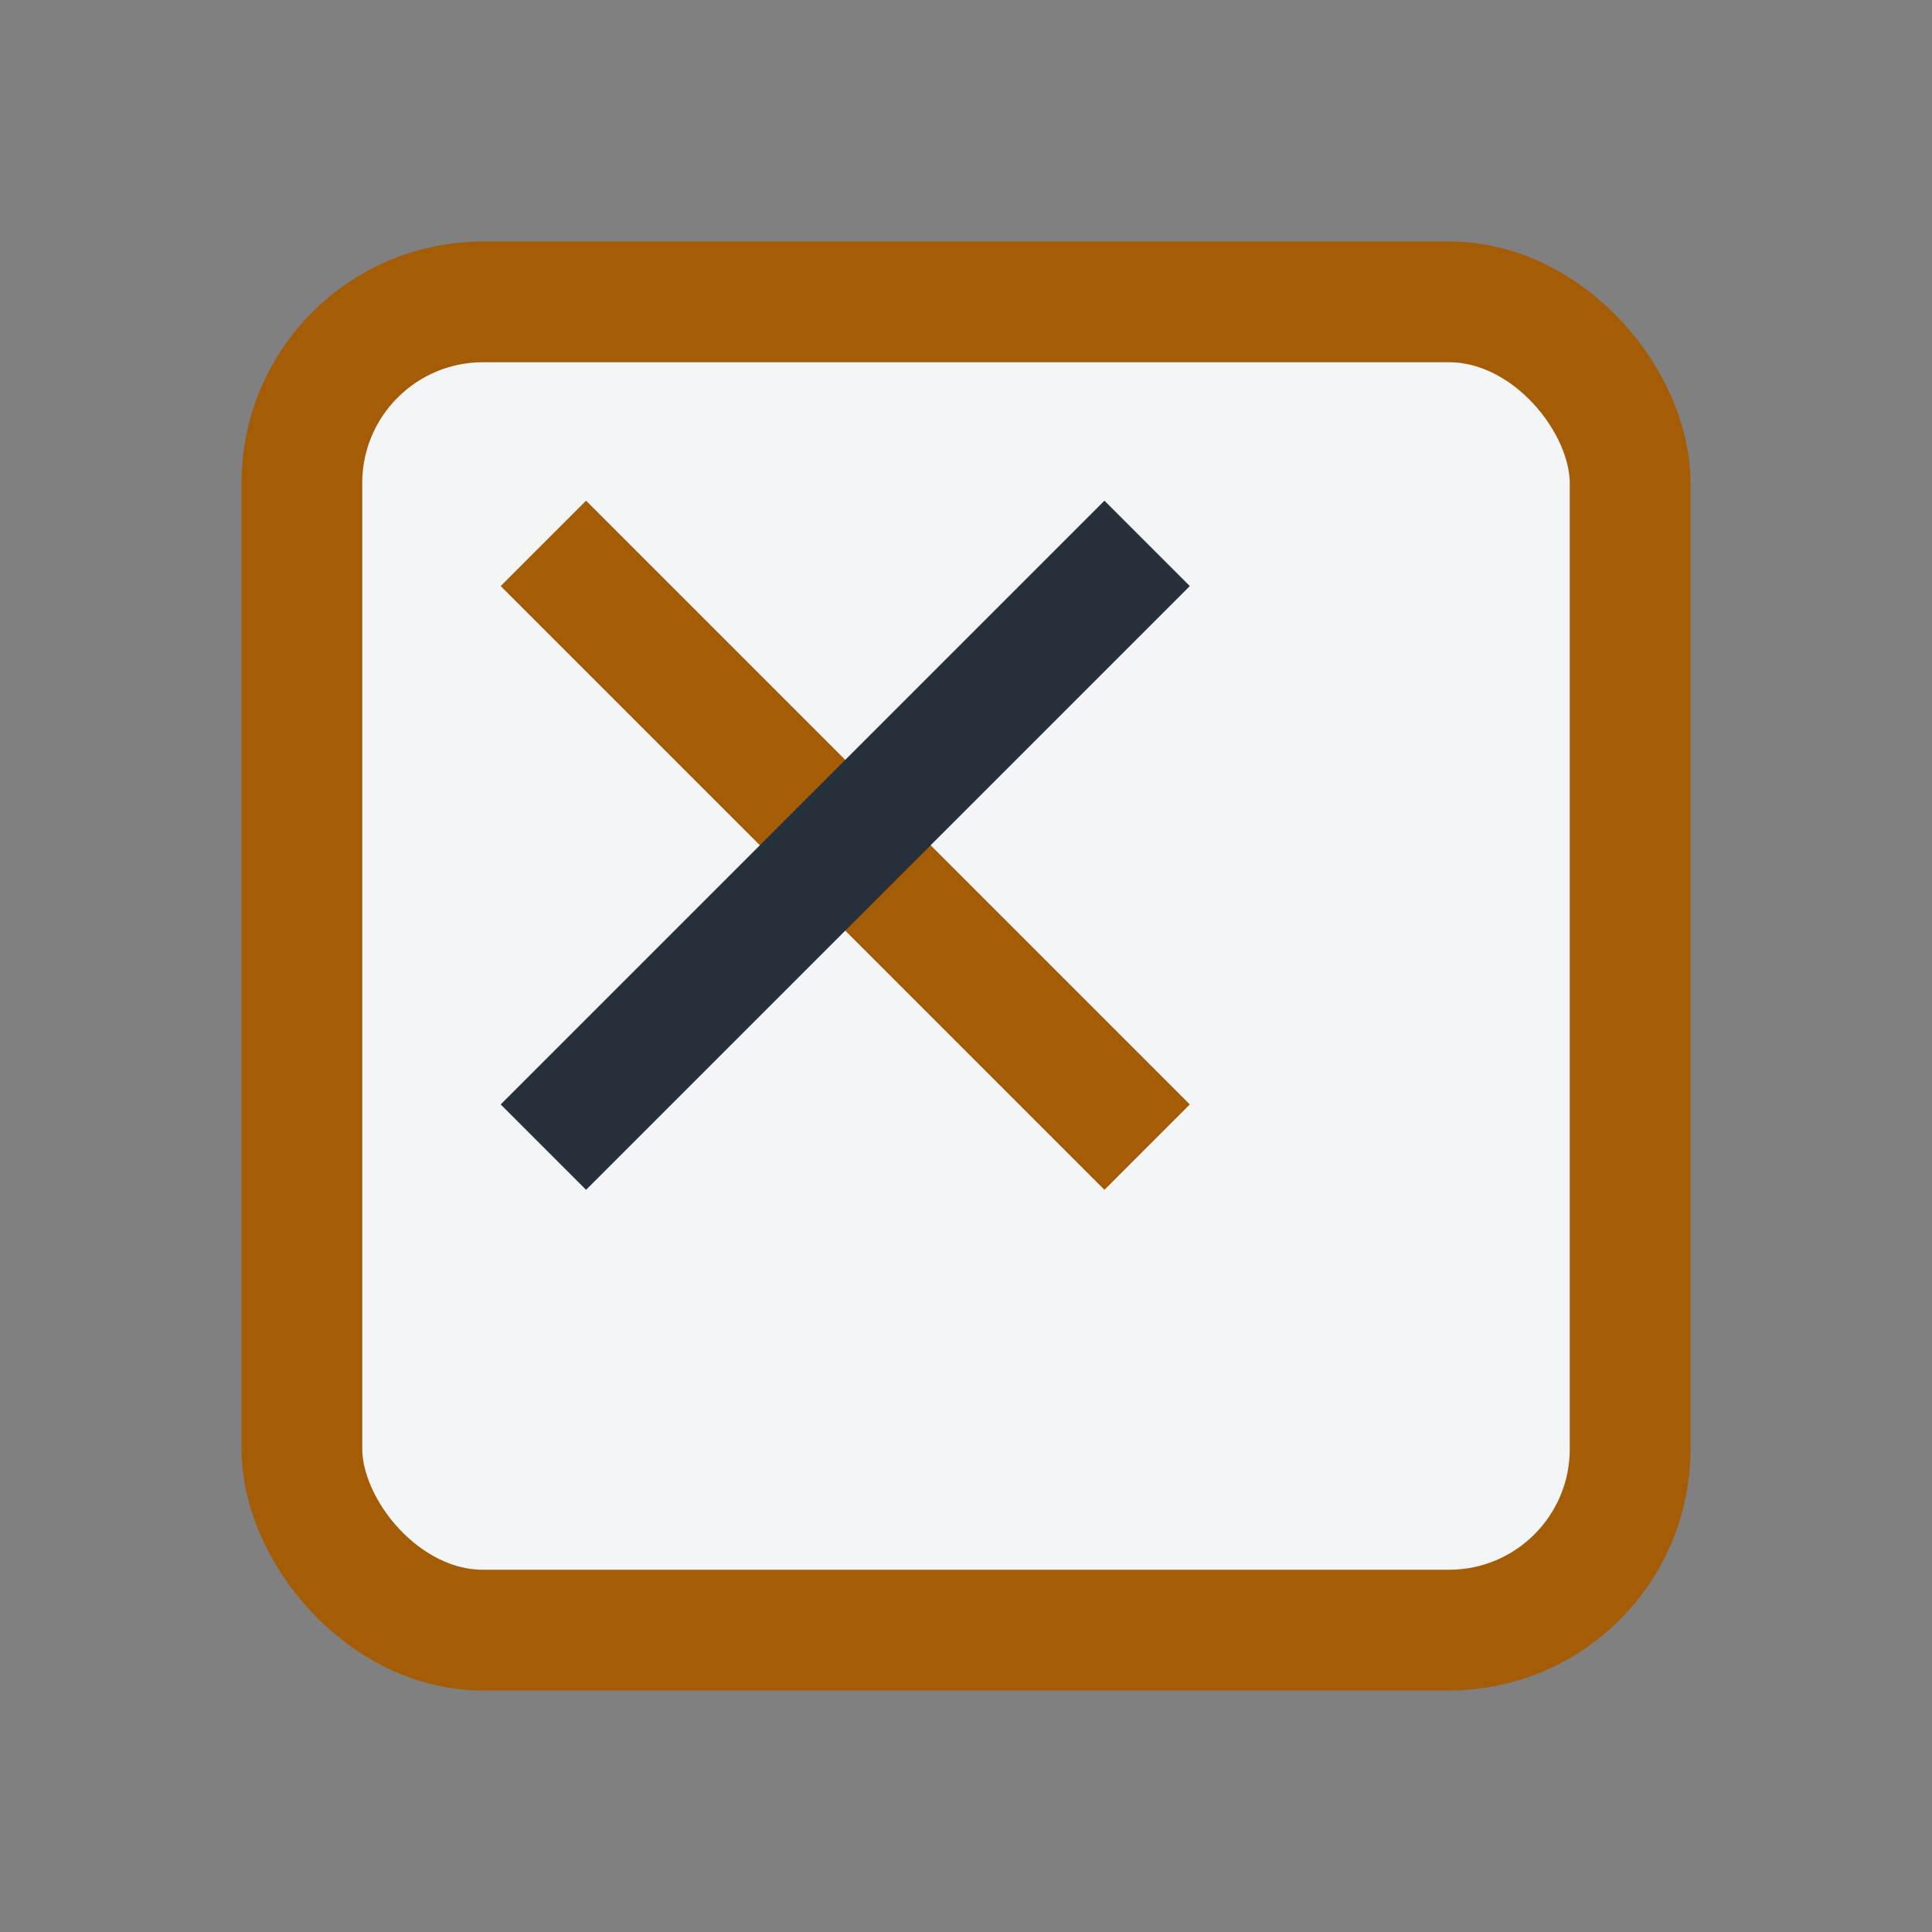
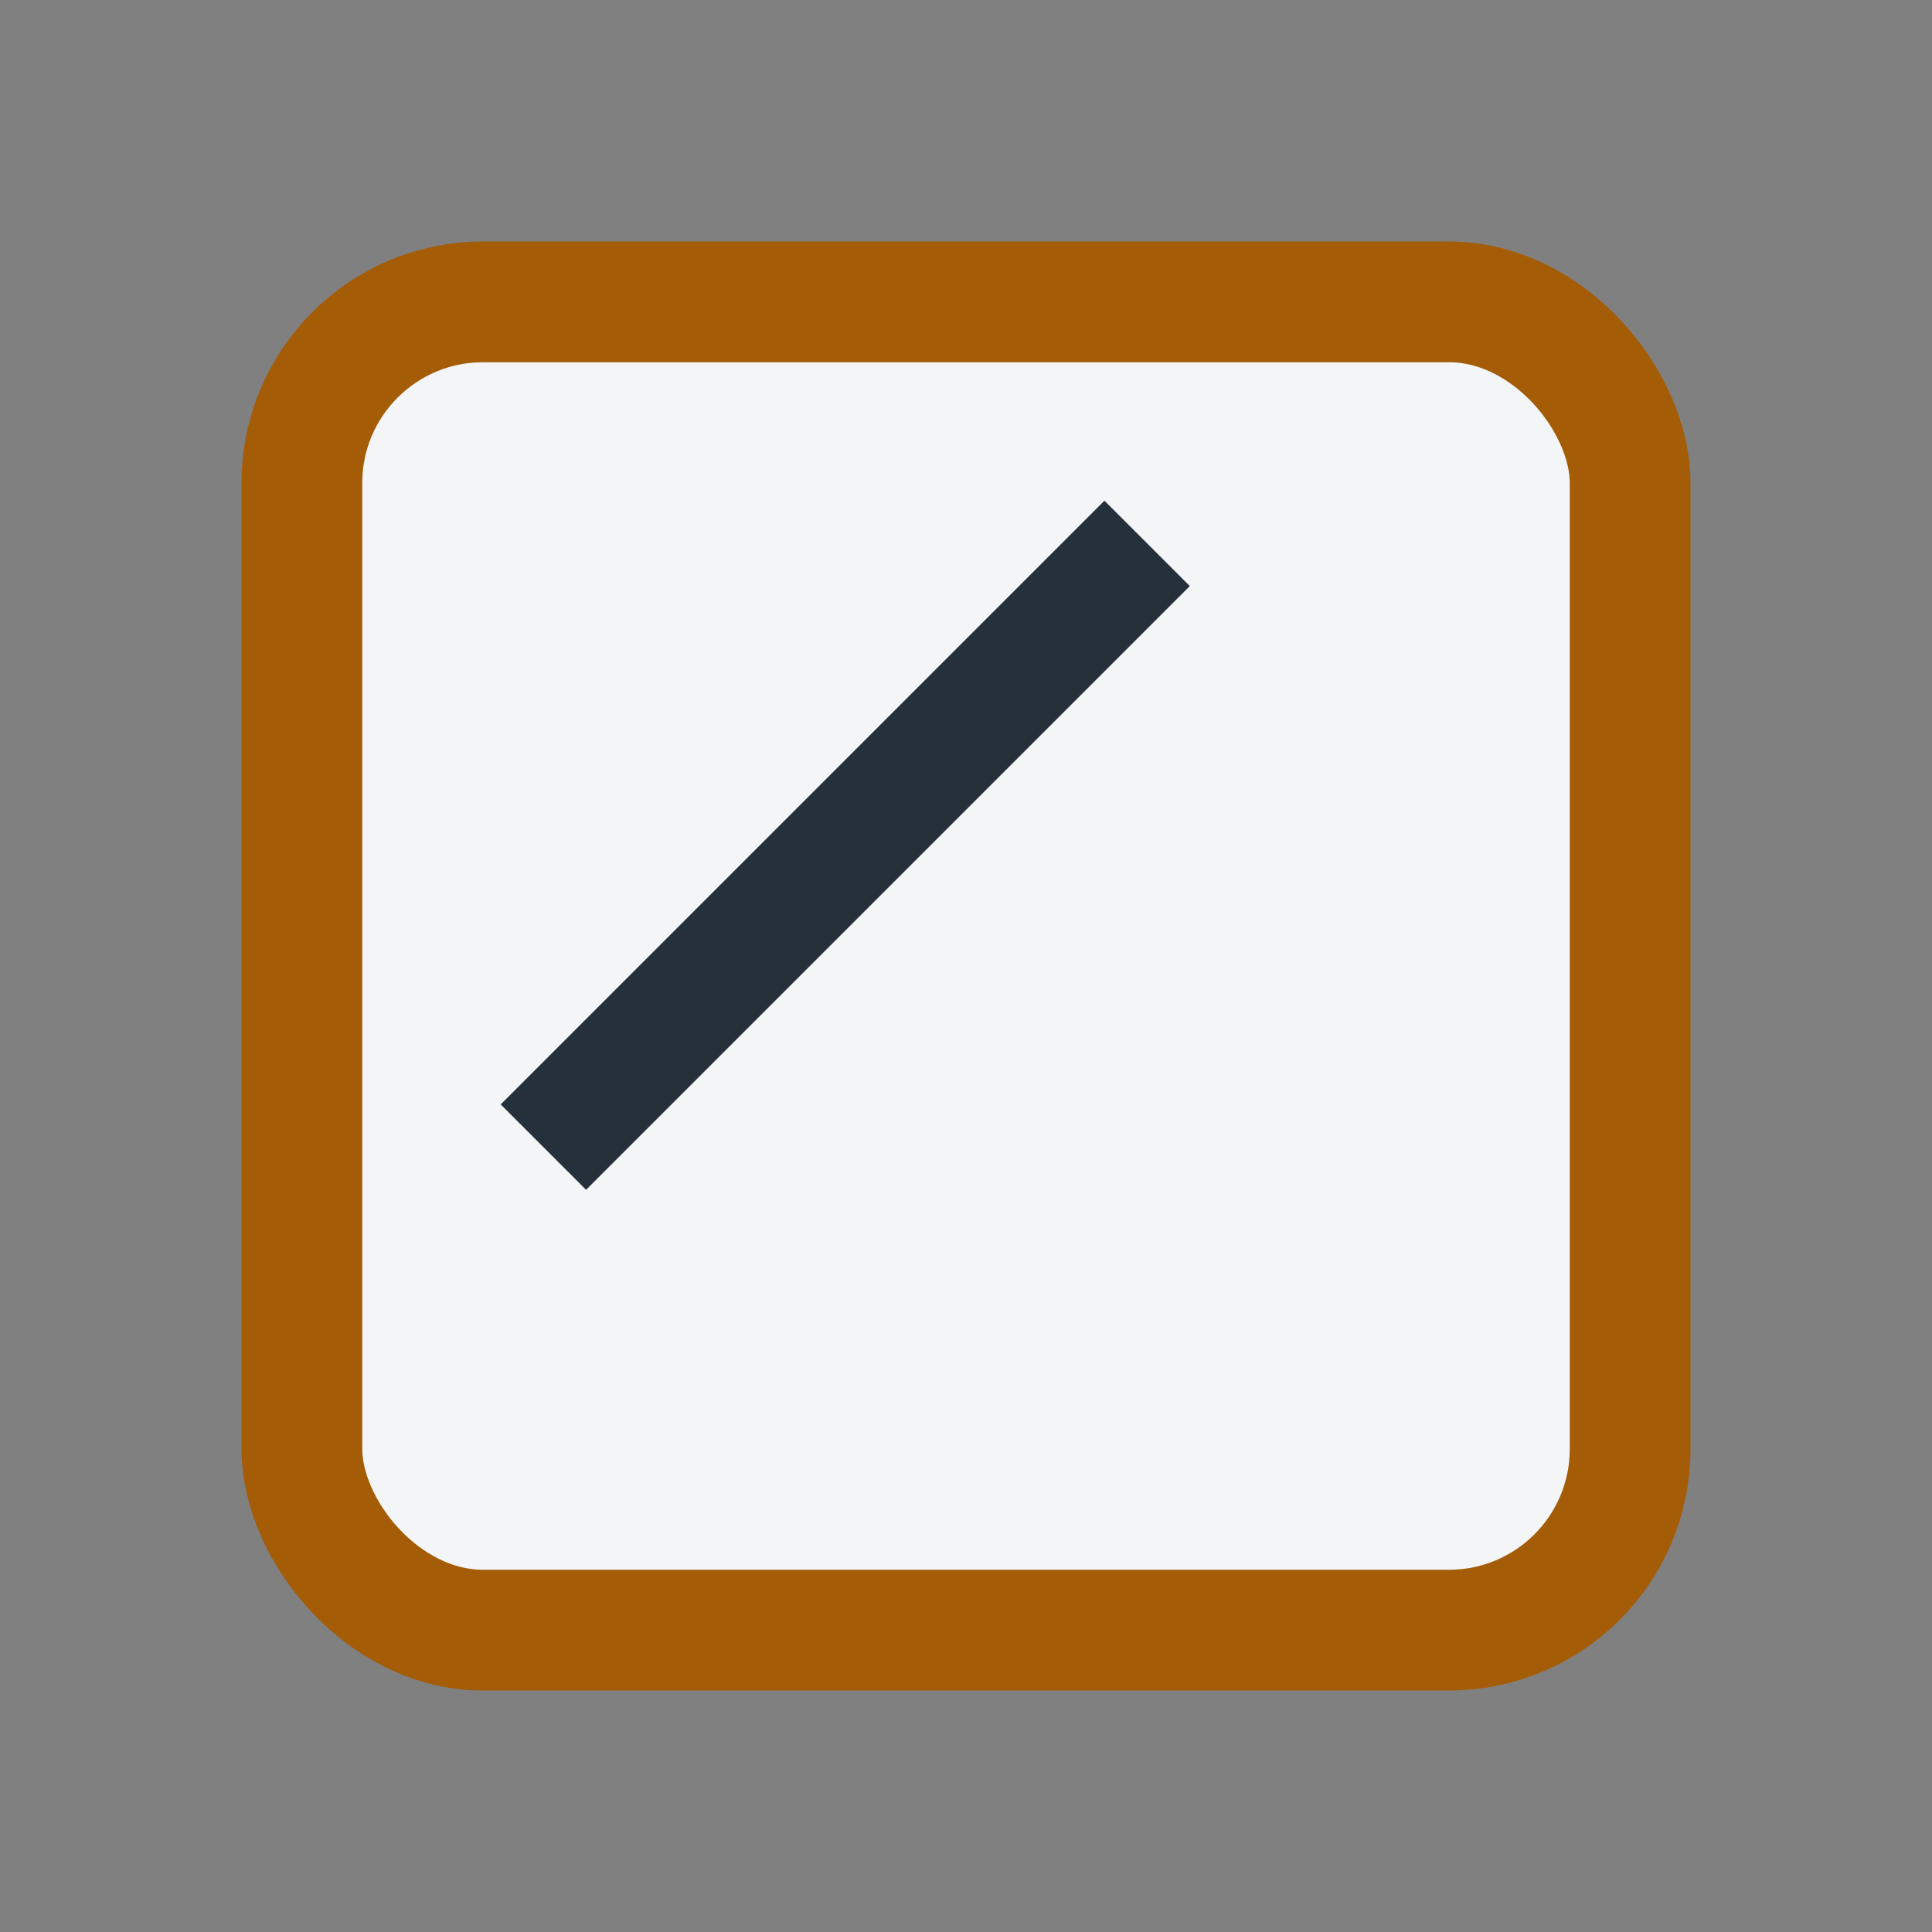
<svg xmlns="http://www.w3.org/2000/svg" width="32" height="32" viewBox="0 0 32 32">
  <rect x="0" y="0" width="32" height="32" fill="#808080" stroke="none" />
  <rect x="5" y="5" width="22" height="22" rx="3" fill="#F3F5F7" stroke="#A45C06" stroke-width="2" />
-   <path d="M9,9 l10,10" stroke="#A45C06" stroke-width="2" />
  <path d="M19,9 l-10,10" stroke="#25303B" stroke-width="2" />
</svg>